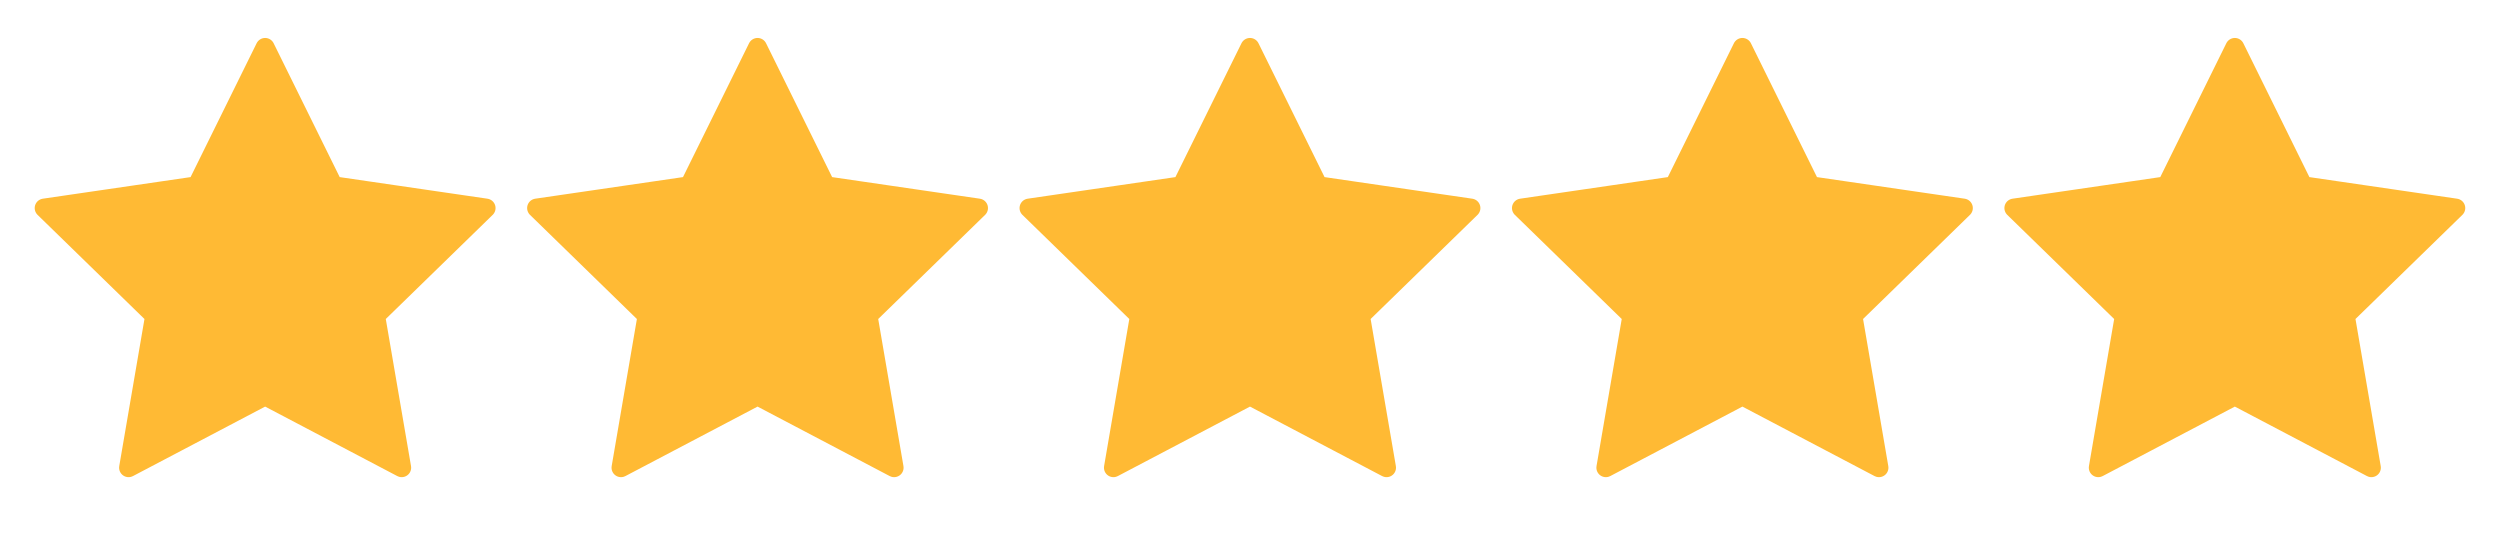
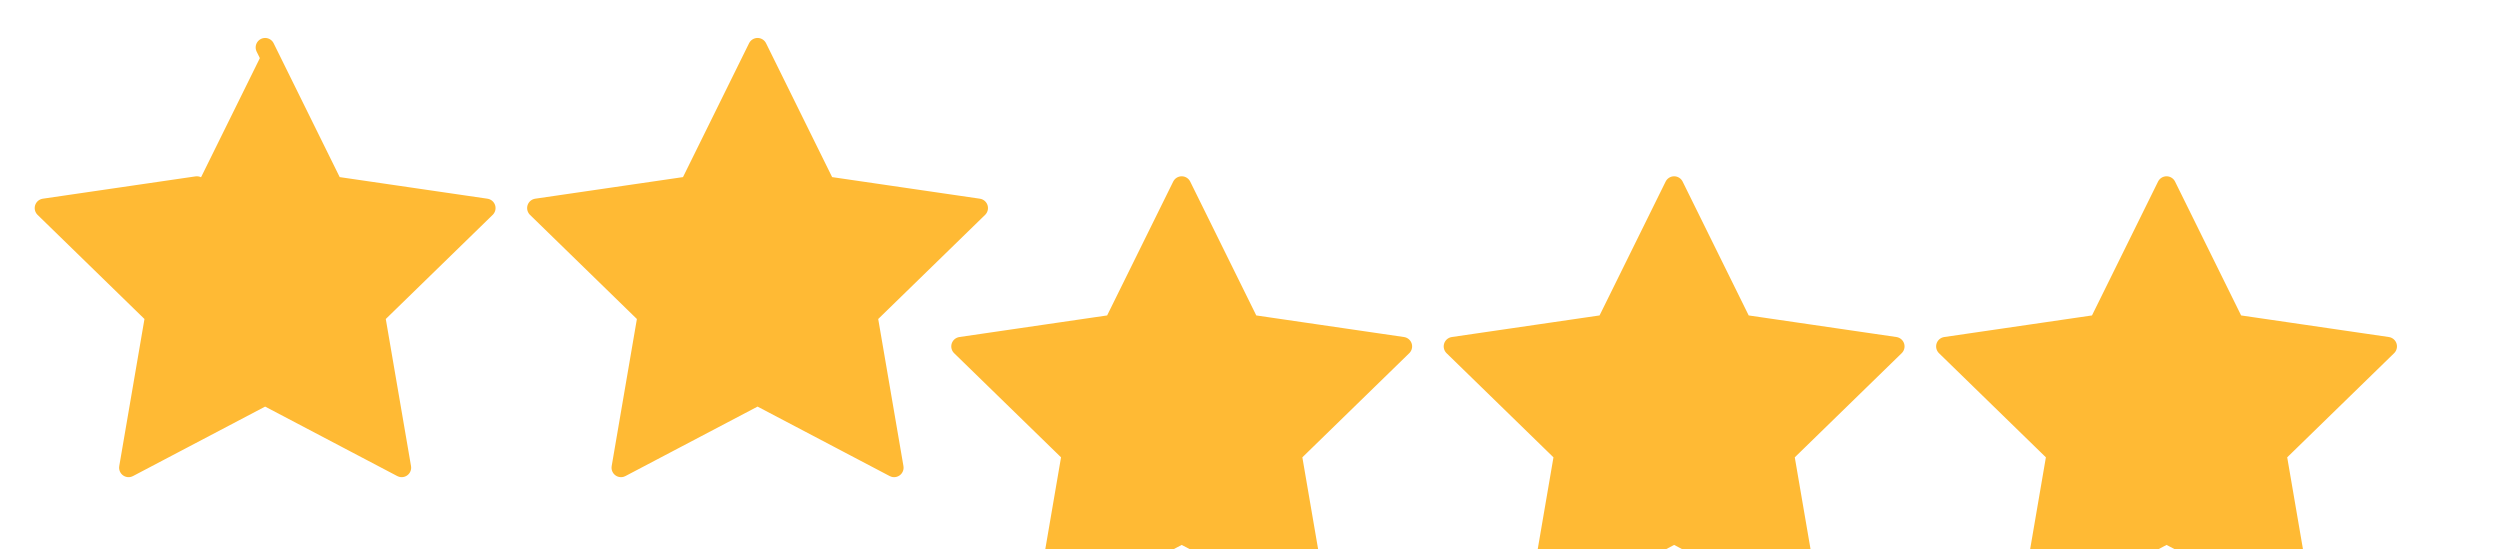
<svg xmlns="http://www.w3.org/2000/svg" width="132" height="29" fill="none">
-   <path fill="#FFBA34" stroke="#FFBA34" stroke-linecap="round" stroke-linejoin="round" d="m39.999 2.504 3.605 7.304 8.061 1.178-5.833 5.682 1.377 8.026-7.21-3.791-7.21 3.791 1.376-8.026-5.833-5.682 8.062-1.178zm-26 0 3.605 7.304 8.061 1.178-5.833 5.682 1.377 8.026-7.21-3.791-7.21 3.791 1.376-8.026-5.833-5.682 8.062-1.178zm52 0 3.605 7.304 8.061 1.178-5.833 5.682 1.377 8.026-7.21-3.791-7.21 3.791 1.376-8.026-5.833-5.682 8.062-1.178zm26 0 3.605 7.304 8.061 1.178-5.833 5.682 1.377 8.026-7.21-3.791-7.21 3.791 1.376-8.026-5.833-5.682 8.062-1.178zm26 0 3.605 7.304 8.061 1.178-5.833 5.682 1.377 8.026-7.21-3.791-7.21 3.791 1.376-8.026-5.833-5.682 8.062-1.178z" />
+   <path fill="#FFBA34" stroke="#FFBA34" stroke-linecap="round" stroke-linejoin="round" d="m39.999 2.504 3.605 7.304 8.061 1.178-5.833 5.682 1.377 8.026-7.21-3.791-7.21 3.791 1.376-8.026-5.833-5.682 8.062-1.178zm-26 0 3.605 7.304 8.061 1.178-5.833 5.682 1.377 8.026-7.21-3.791-7.21 3.791 1.376-8.026-5.833-5.682 8.062-1.178m52 0 3.605 7.304 8.061 1.178-5.833 5.682 1.377 8.026-7.21-3.791-7.21 3.791 1.376-8.026-5.833-5.682 8.062-1.178zm26 0 3.605 7.304 8.061 1.178-5.833 5.682 1.377 8.026-7.21-3.791-7.21 3.791 1.376-8.026-5.833-5.682 8.062-1.178zm26 0 3.605 7.304 8.061 1.178-5.833 5.682 1.377 8.026-7.21-3.791-7.21 3.791 1.376-8.026-5.833-5.682 8.062-1.178z" />
</svg>